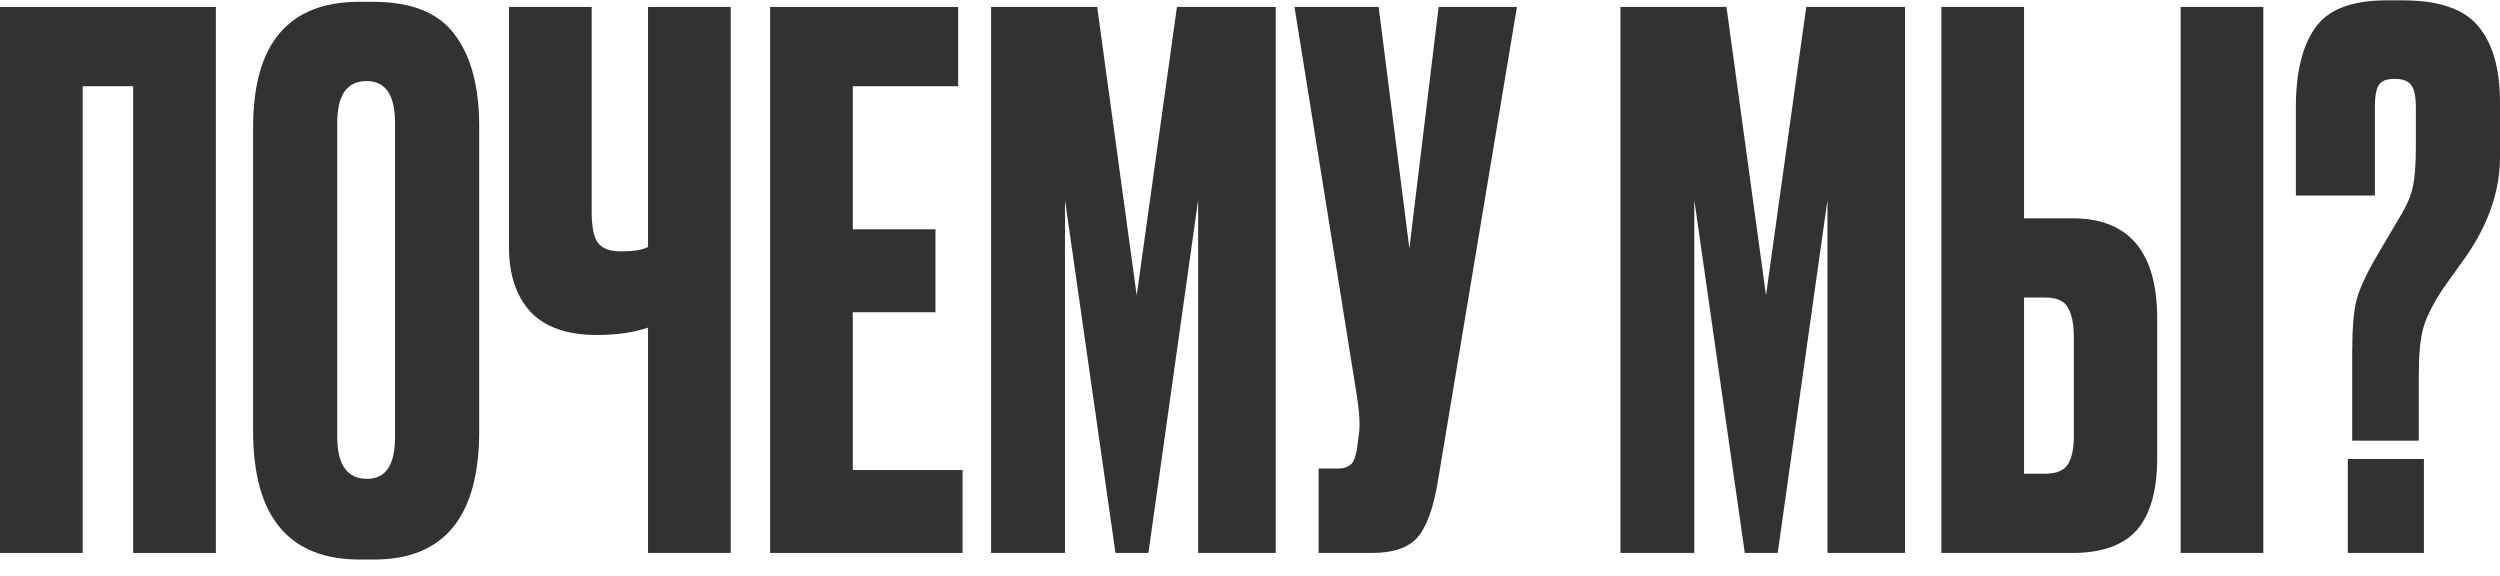
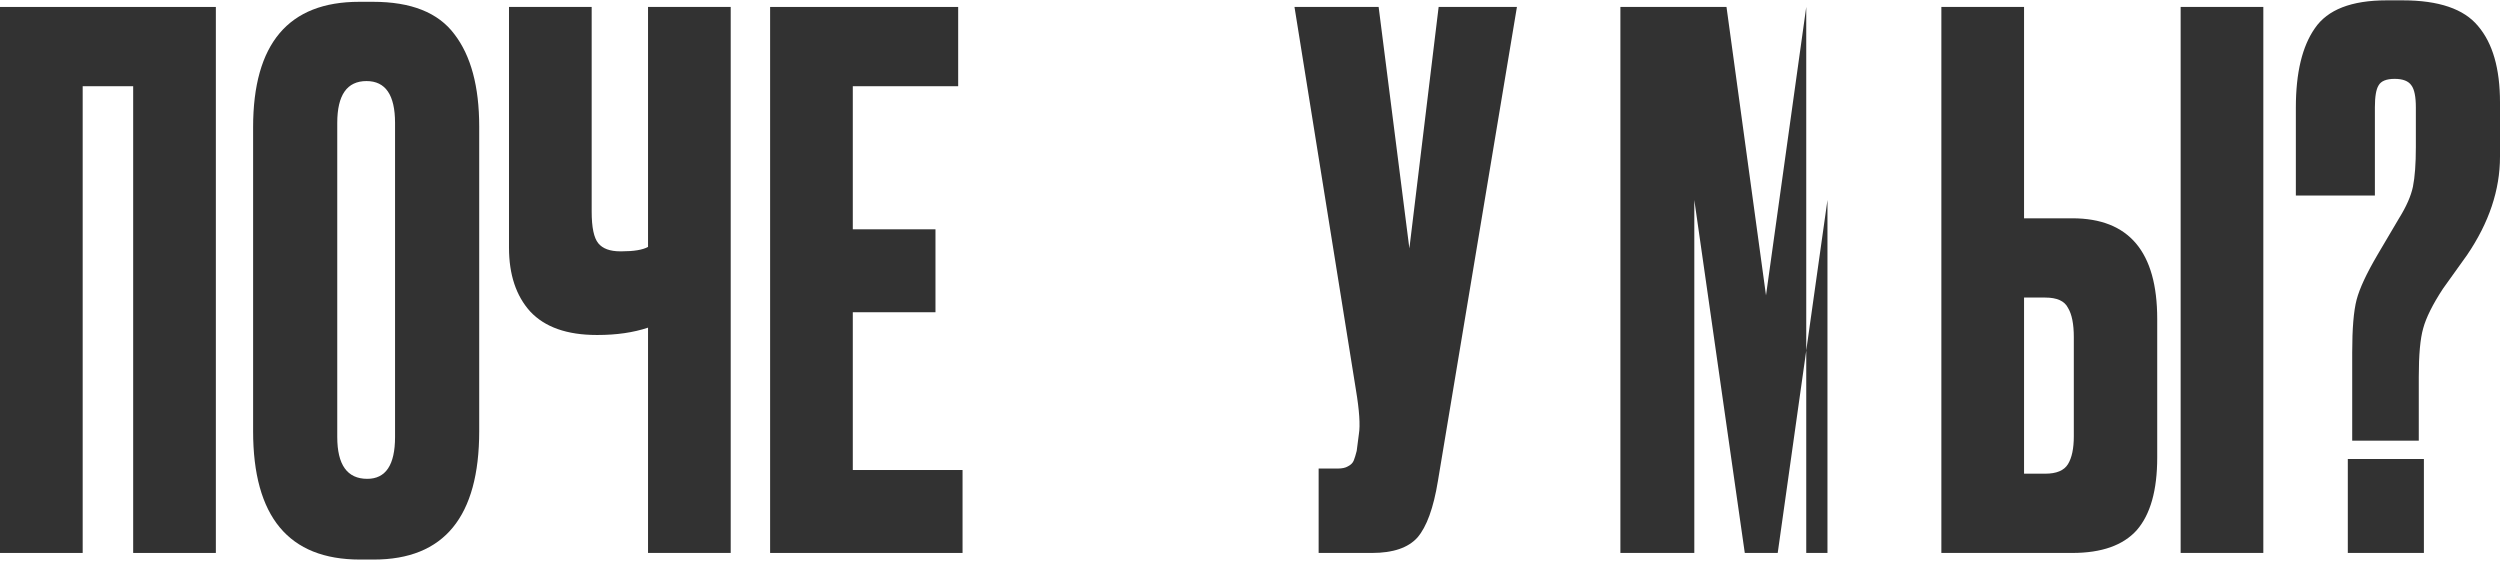
<svg xmlns="http://www.w3.org/2000/svg" width="152" height="35" viewBox="0 0 152 35" fill="none">
  <path d="M147.062 26.793H143.014V21.438C143.014 19.981 143.103 18.91 143.281 18.226C143.459 17.541 143.889 16.619 144.571 15.459L145.861 13.273C146.306 12.559 146.587 11.919 146.706 11.354C146.825 10.759 146.884 9.956 146.884 8.945V6.535C146.884 5.881 146.795 5.435 146.617 5.197C146.439 4.929 146.098 4.795 145.594 4.795C145.09 4.795 144.763 4.929 144.615 5.197C144.467 5.435 144.393 5.881 144.393 6.535V11.89H139.588V6.535C139.588 4.423 139.974 2.817 140.745 1.717C141.516 0.586 142.969 0.021 145.105 0.021H146.083C148.278 0.021 149.805 0.542 150.665 1.583C151.555 2.624 152 4.171 152 6.223V9.525C152 11.548 151.333 13.541 149.998 15.504L148.53 17.556C147.907 18.508 147.507 19.311 147.329 19.966C147.151 20.59 147.062 21.572 147.062 22.911V26.793ZM147.373 27.908V33.619H142.747V27.908H147.373Z" fill="#323232" />
  <path d="M123.062 13.273H125.999C129.439 13.273 131.159 15.311 131.159 19.386V27.819C131.159 29.812 130.744 31.284 129.913 32.236C129.083 33.158 127.778 33.619 125.999 33.619H118.035V0.423H123.062V13.273ZM123.062 28.8H124.353C125.035 28.8 125.494 28.607 125.732 28.221C125.969 27.834 126.088 27.269 126.088 26.525V20.501C126.088 19.698 125.969 19.103 125.732 18.716C125.524 18.3 125.064 18.092 124.353 18.092H123.062V28.8ZM137.61 0.423V33.619H132.583V0.423H137.61Z" fill="#323232" />
-   <path d="M98.52 33.619V0.423H104.971L107.373 17.958L109.82 0.423H115.826V33.619H111.11V12.158L108.085 33.619H106.083L103.014 12.158V33.619H98.52Z" fill="#323232" />
+   <path d="M98.52 33.619V0.423H104.971L107.373 17.958L109.82 0.423V33.619H111.11V12.158L108.085 33.619H106.083L103.014 12.158V33.619H98.52Z" fill="#323232" />
  <path d="M92.229 0.423L87.425 29.247C87.158 30.883 86.743 32.028 86.179 32.682C85.616 33.307 84.696 33.619 83.421 33.619H80.173V28.488H81.33C81.597 28.488 81.805 28.444 81.953 28.354C82.131 28.265 82.249 28.146 82.309 27.997C82.368 27.849 82.427 27.655 82.487 27.417L82.62 26.391C82.709 25.856 82.65 24.963 82.442 23.714L78.705 0.423H83.821L85.69 15.102L87.469 0.423H92.229Z" fill="#323232" />
-   <path d="M60.258 33.619V0.423H66.709L69.111 17.958L71.558 0.423H77.564V33.619H72.848V12.158L69.823 33.619H67.821L64.751 12.158V33.619H60.258Z" fill="#323232" />
  <path d="M46.823 0.423H58.257V5.242H51.85V13.942H56.877V18.984H51.85V28.577H58.523V33.619H46.823V0.423Z" fill="#323232" />
  <path d="M39.4 33.619V19.921C38.51 20.219 37.487 20.367 36.33 20.367H36.286C34.477 20.367 33.127 19.892 32.237 18.94C31.377 17.988 30.947 16.694 30.947 15.058V0.423H35.974V12.871C35.974 13.823 36.108 14.463 36.375 14.79C36.642 15.117 37.087 15.281 37.709 15.281H37.798C38.54 15.281 39.074 15.192 39.4 15.013V0.423H44.427V33.619H39.4Z" fill="#323232" />
  <path d="M29.136 7.696V26.213C29.136 31.418 27 34.021 22.729 34.021H21.884C17.554 34.021 15.389 31.418 15.389 26.213V7.74C15.389 2.654 17.539 0.11 21.84 0.11H22.685C24.998 0.11 26.644 0.765 27.623 2.074C28.631 3.382 29.136 5.256 29.136 7.696ZM24.019 26.57V7.473C24.019 5.777 23.441 4.929 22.284 4.929C21.098 4.929 20.505 5.777 20.505 7.473V26.57C20.505 28.265 21.113 29.113 22.329 29.113C23.456 29.113 24.019 28.265 24.019 26.57Z" fill="#323232" />
  <path d="M0 33.619V0.423H13.124V33.619H8.097V5.242H5.027V33.619H0Z" fill="#323232" />
</svg>